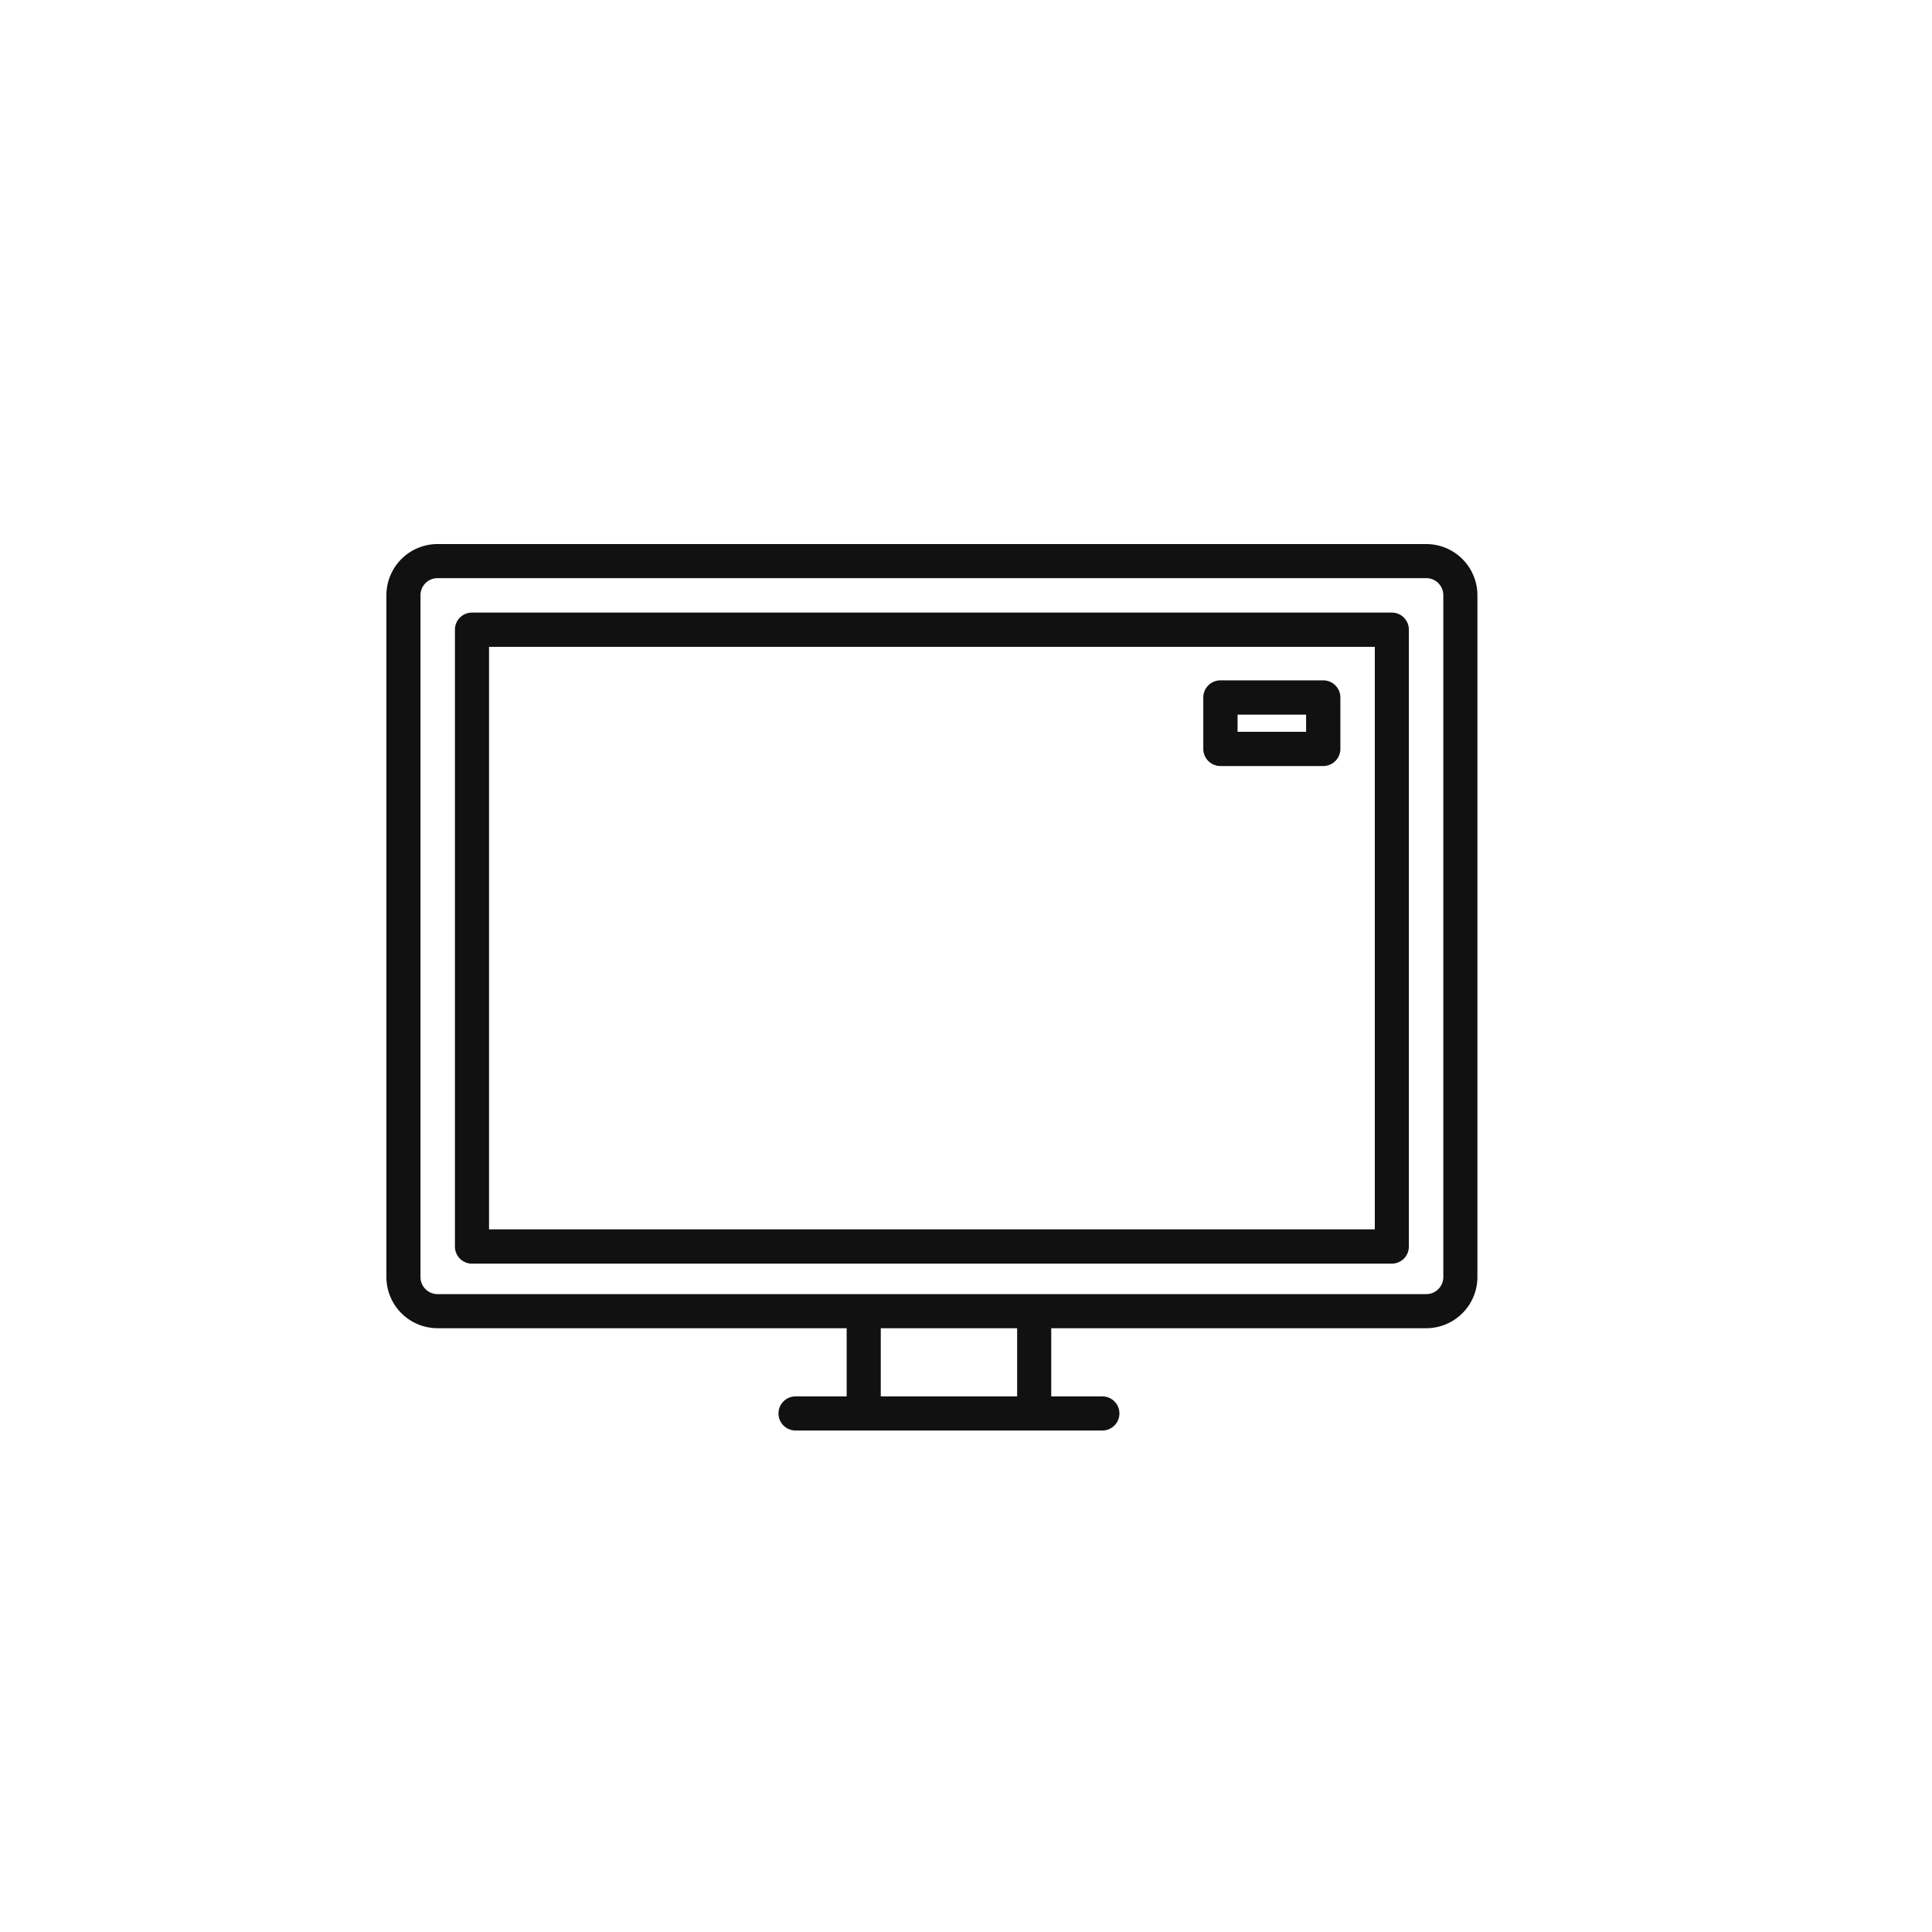
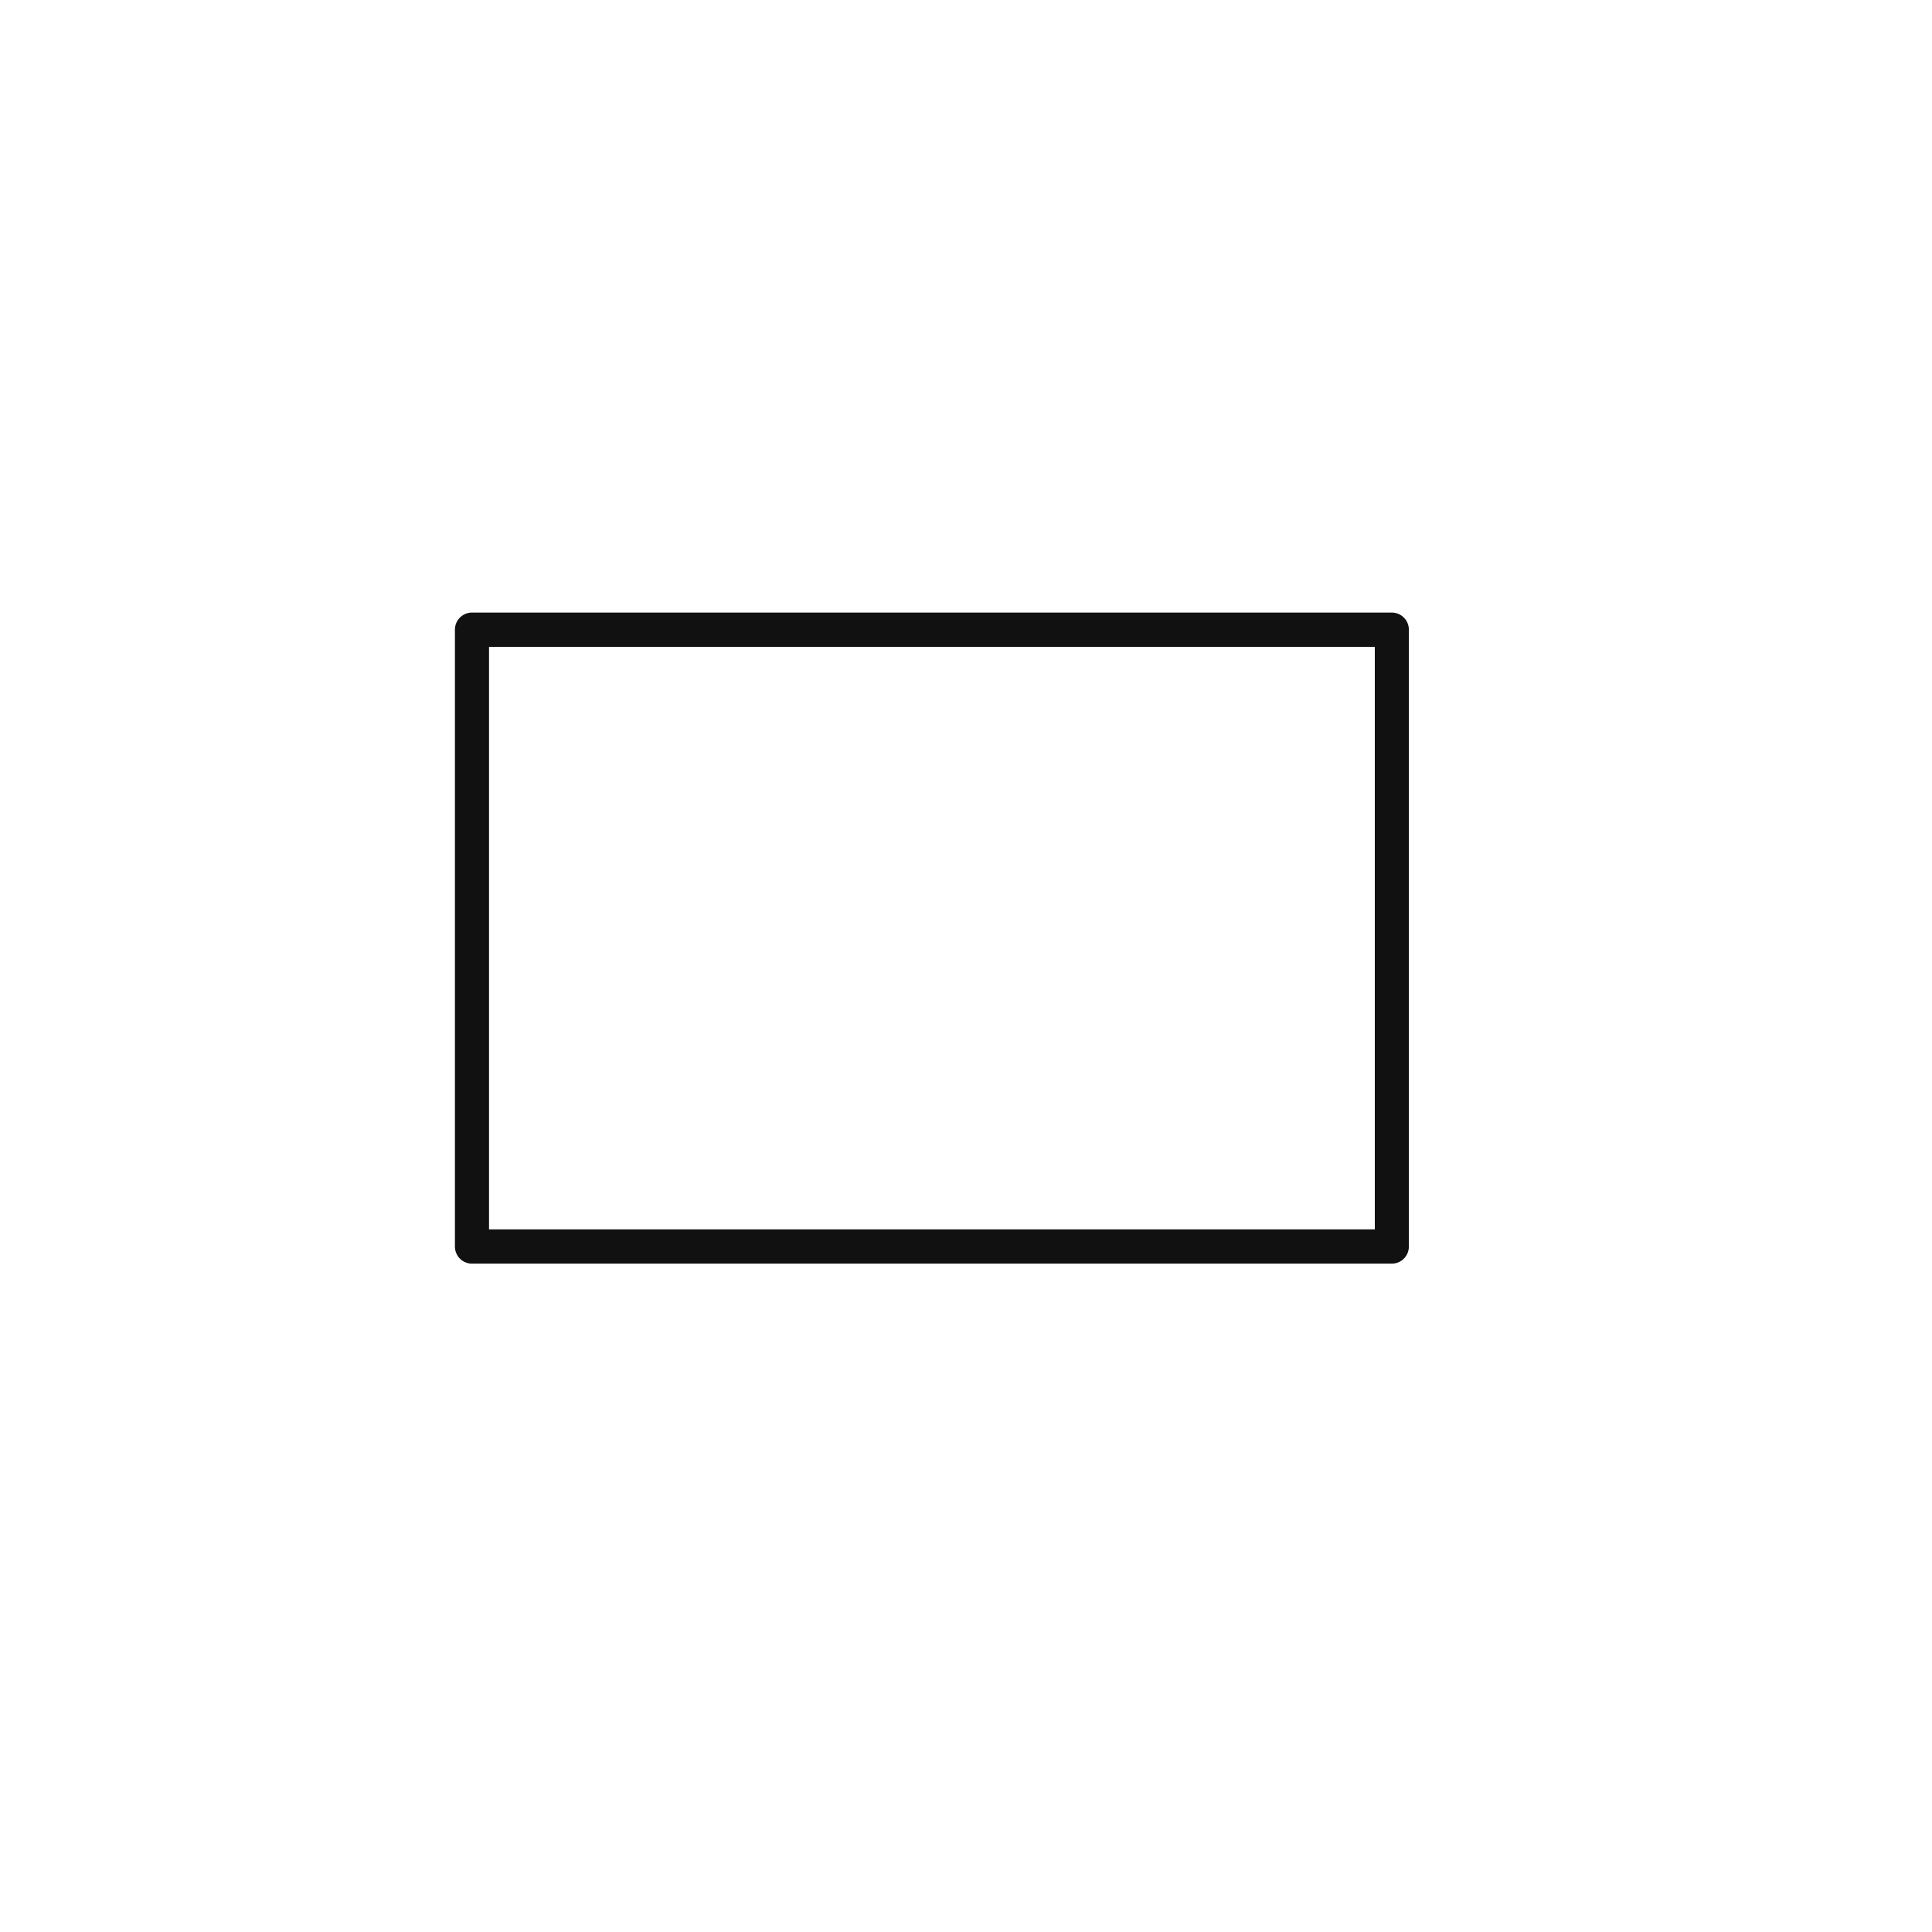
<svg xmlns="http://www.w3.org/2000/svg" width="85" height="85" viewBox="0 0 85 85">
  <g id="television" transform="translate(-530 -2120)">
    <path id="長方形_2616" data-name="長方形 2616" transform="translate(530 2120)" fill="#fff" d="M0 0h85v85H0z" />
    <g id="_006-television-1" data-name="006-television-1" transform="translate(547 2137.936)" fill="#111">
-       <path id="パス_483" data-name="パス 483" d="M45.75 6H2.25A2.253 2.253 0 000 8.25v30a2.253 2.253 0 002.25 2.25h18v3H18a.75.75 0 100 1.5h13.5a.75.75 0 100-1.5h-2.25v-3h16.5A2.253 2.253 0 0048 38.25v-30A2.253 2.253 0 0045.75 6zm-18 37.5h-6v-3h6zm18.75-5.25a.751.751 0 01-.75.75H2.25a.751.751 0 01-.75-.75v-30a.751.751 0 01.75-.75h43.5a.751.751 0 01.75.75z" />
      <path id="パス_484" data-name="パス 484" d="M45.22 10H4.749a.751.751 0 00-.749.754V37.89a.751.751 0 00.749.754H45.22a.751.751 0 00.749-.754V10.754A.751.751 0 0045.22 10zm-.749 27.136H5.5V11.508h38.971z" transform="translate(-.985 -.985)" />
-       <path id="パス_485" data-name="パス 485" d="M48.754 17.769h4.523a.754.754 0 00.754-.754v-2.261a.754.754 0 00-.755-.754h-4.522a.754.754 0 00-.754.754v2.261a.754.754 0 00.754.754zm.754-2.261h3.015v.754h-3.015z" transform="translate(-12.06 -2.003)" />
    </g>
  </g>
</svg>